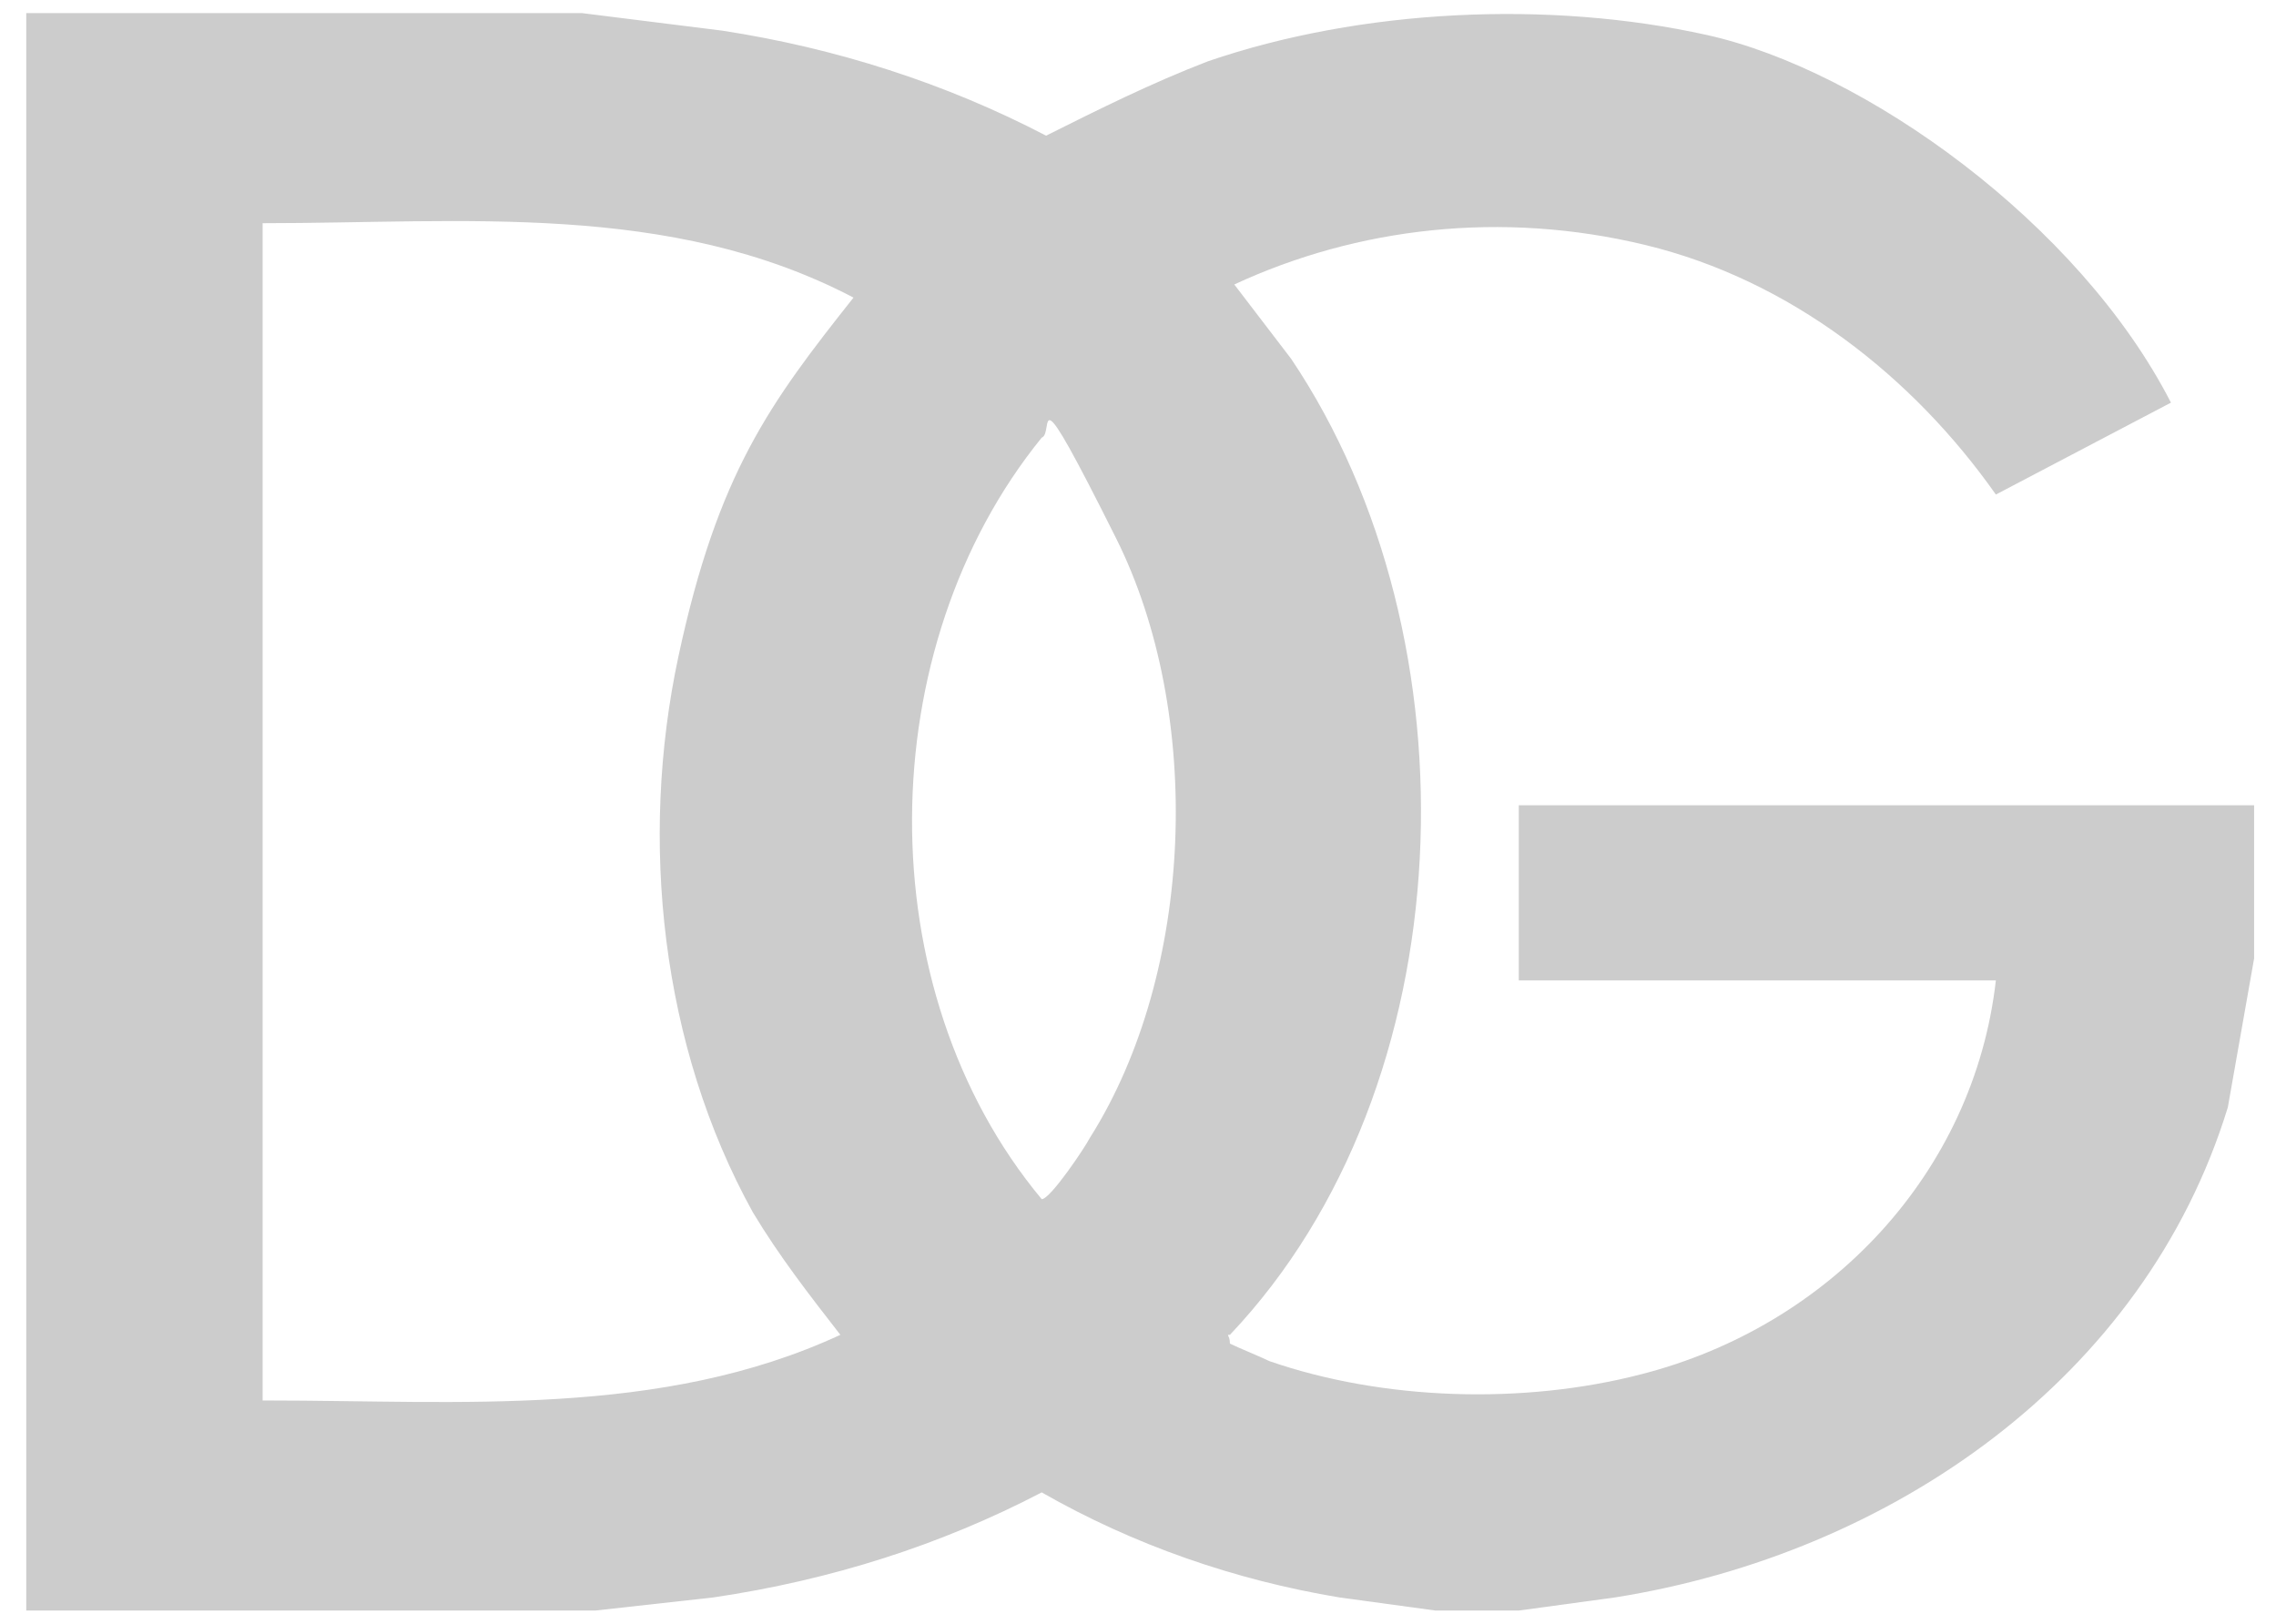
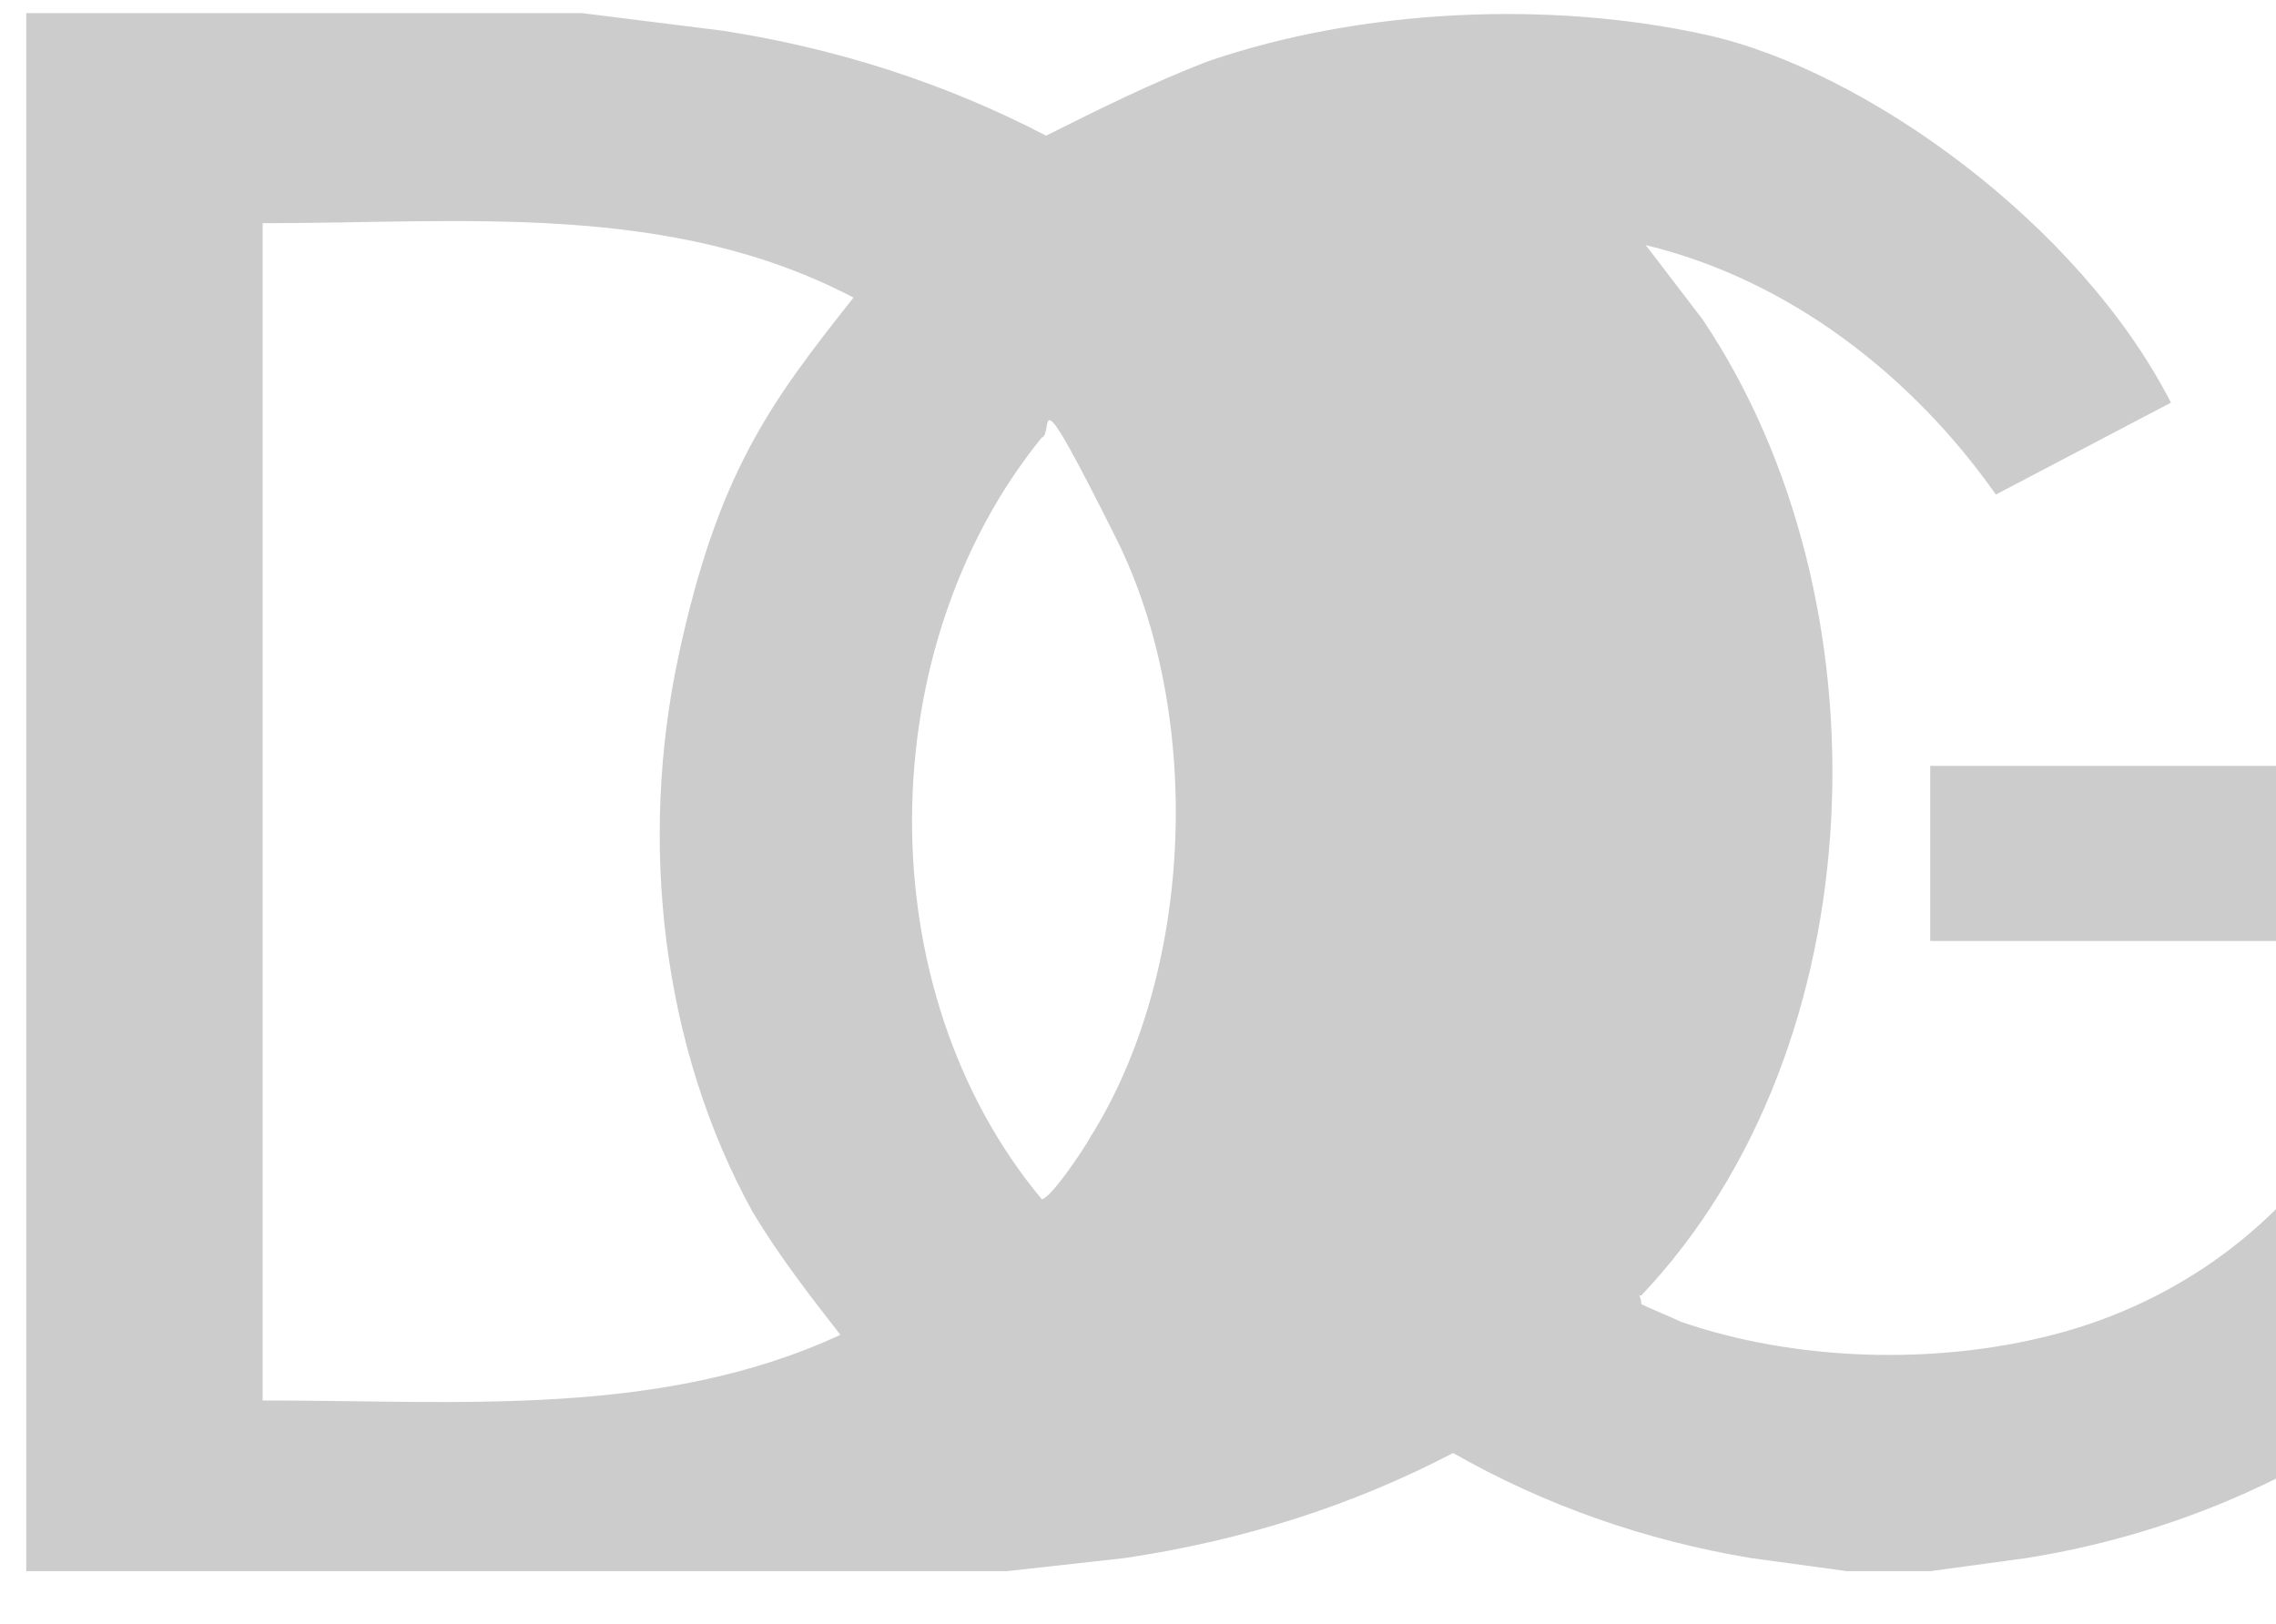
<svg xmlns="http://www.w3.org/2000/svg" xmlns:ns1="http://www.inkscape.org/namespaces/inkscape" xmlns:ns2="http://sodipodi.sourceforge.net/DTD/sodipodi-0.dtd" id="Ebene_1" version="1.1" viewBox="0 0 52 37.1">
  <defs>
    <style>
      .st0 {
        fill: #ccc;
      }
    </style>
  </defs>
  <g id="_x3C_defs">
    <ns1:perspective id="perspective10" ns1:persp3d-origin="233.85851 : 75.269333 : 1" ns1:vp_x="0 : 112.904 : 1" ns1:vp_y="0 : 1000 : 0" ns1:vp_z="467.71701 : 112.904 : 1" ns2:type="inkscape:persp3d" />
  </g>
  <ns2:namedview id="base" bordercolor="#666666" borderopacity="1.0" gridtolerance="10.0" guidetolerance="10.0" ns1:current-layer="Ebene_1" ns1:cx="93.303923" ns1:cy="62.337625" ns1:pageopacity="0.0" ns1:pageshadow="2" ns1:window-height="701" ns1:window-width="1280" ns1:window-x="0" ns1:window-y="22" ns1:zoom="1" objecttolerance="10.0" pagecolor="#ffffff" showgrid="false" />
  <g id="ov42mD">
-     <path class="st0" d="M13.3.3l3.2.4c2.6.4,5.1,1.2,7.4,2.4,1.2-.6,2.4-1.2,3.7-1.7C31.1.2,35.4,0,39,.8s8.5,4.3,10.6,8.4l-4,2.1c-1.9-2.7-4.7-4.9-8-5.7s-6.6-.4-9.4.9l1.3,1.7c4.3,6.4,4,16.6-1.4,22.3-.1,0,0,0,0,.2.2.1.7.3.9.4,2.6.9,5.8,1,8.5.3,4.3-1.1,7.6-4.6,8.1-9h-10.9v-4h16.8v3.5l-.6,3.4c-1.9,6.2-7.7,10.2-14,11.2l-2.2.3h-1.9l-2.2-.3c-2.4-.4-4.7-1.2-6.8-2.4-2.3,1.2-4.8,2-7.5,2.4l-2.7.3H.6V.3h12.7ZM6.1,32c4.4,0,9,.4,13.1-1.5-.7-.9-1.4-1.8-2-2.8-2.1-3.8-2.6-8.5-1.7-12.7s2.1-5.8,4-8.2c-4.2-2.2-8.9-1.7-13.5-1.7v26.9h0ZM23.8,10c-3.9,4.8-4,12.6,0,17.4.2,0,1-1.2,1.1-1.4,2.4-3.8,2.6-9.7.6-13.7s-1.4-2.4-1.7-2.3Z" />
+     <path class="st0" d="M13.3.3l3.2.4c2.6.4,5.1,1.2,7.4,2.4,1.2-.6,2.4-1.2,3.7-1.7C31.1.2,35.4,0,39,.8s8.5,4.3,10.6,8.4l-4,2.1c-1.9-2.7-4.7-4.9-8-5.7l1.3,1.7c4.3,6.4,4,16.6-1.4,22.3-.1,0,0,0,0,.2.2.1.7.3.9.4,2.6.9,5.8,1,8.5.3,4.3-1.1,7.6-4.6,8.1-9h-10.9v-4h16.8v3.5l-.6,3.4c-1.9,6.2-7.7,10.2-14,11.2l-2.2.3h-1.9l-2.2-.3c-2.4-.4-4.7-1.2-6.8-2.4-2.3,1.2-4.8,2-7.5,2.4l-2.7.3H.6V.3h12.7ZM6.1,32c4.4,0,9,.4,13.1-1.5-.7-.9-1.4-1.8-2-2.8-2.1-3.8-2.6-8.5-1.7-12.7s2.1-5.8,4-8.2c-4.2-2.2-8.9-1.7-13.5-1.7v26.9h0ZM23.8,10c-3.9,4.8-4,12.6,0,17.4.2,0,1-1.2,1.1-1.4,2.4-3.8,2.6-9.7.6-13.7s-1.4-2.4-1.7-2.3Z" />
  </g>
</svg>